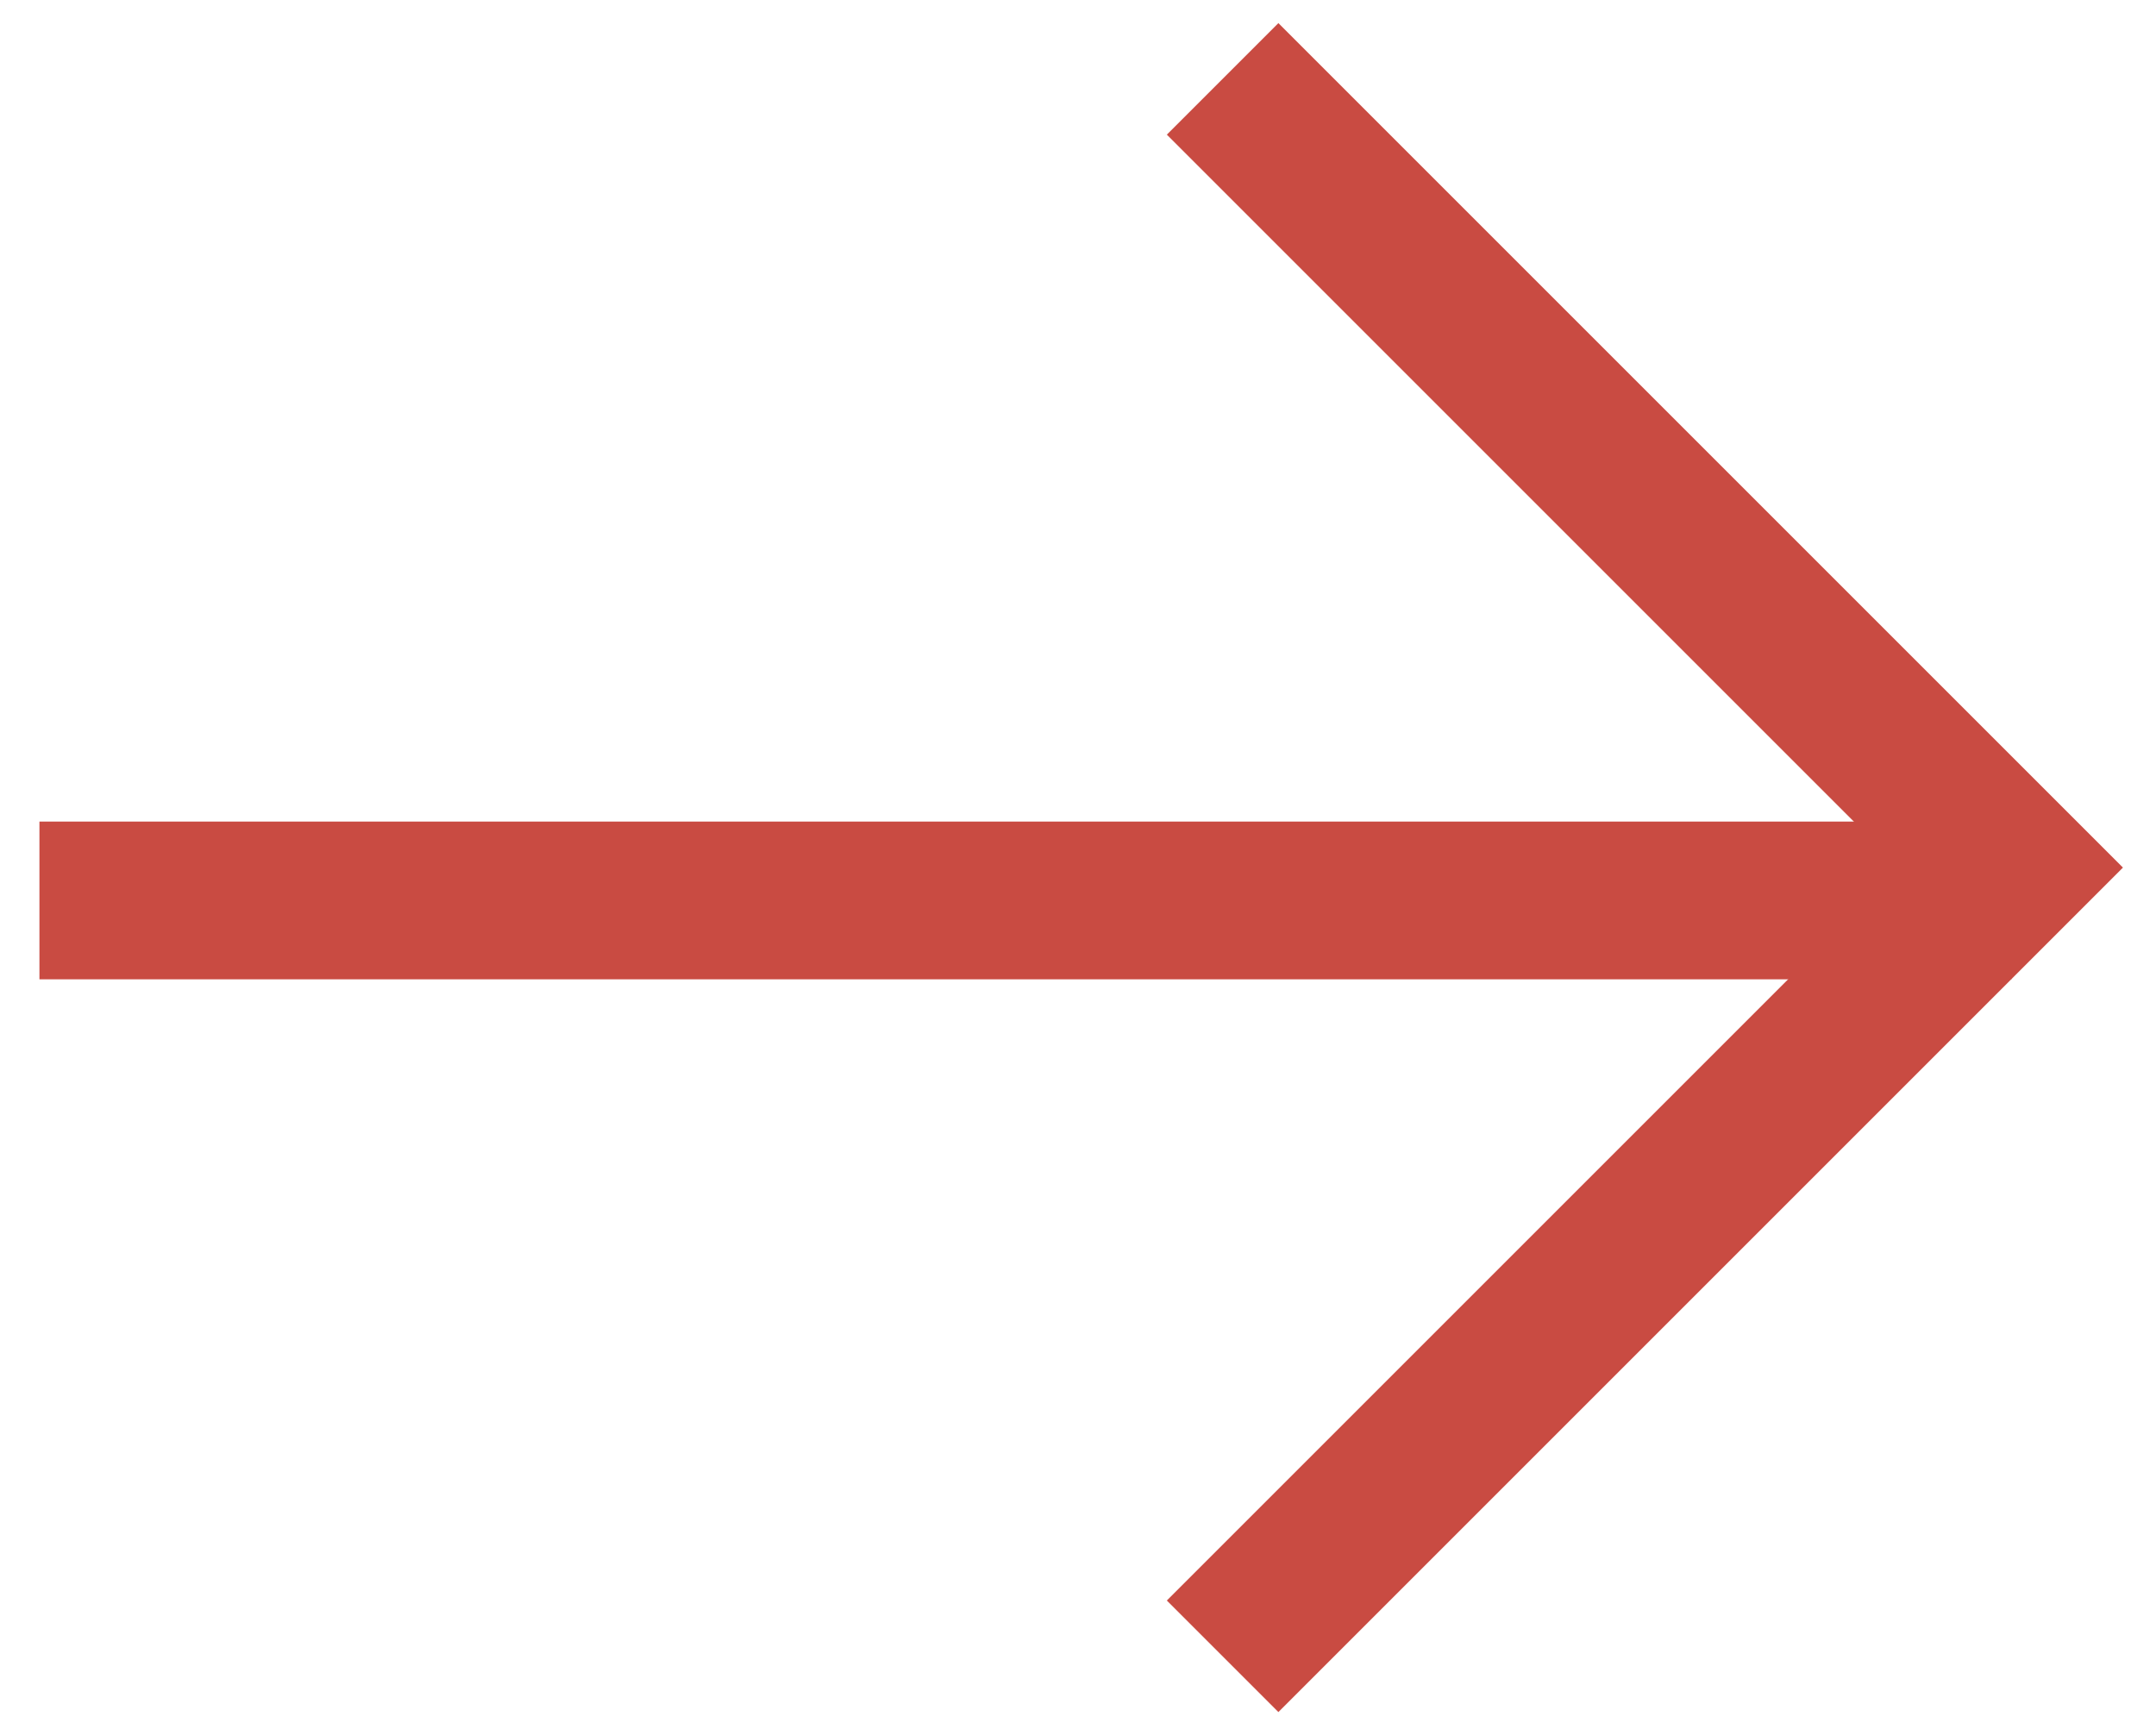
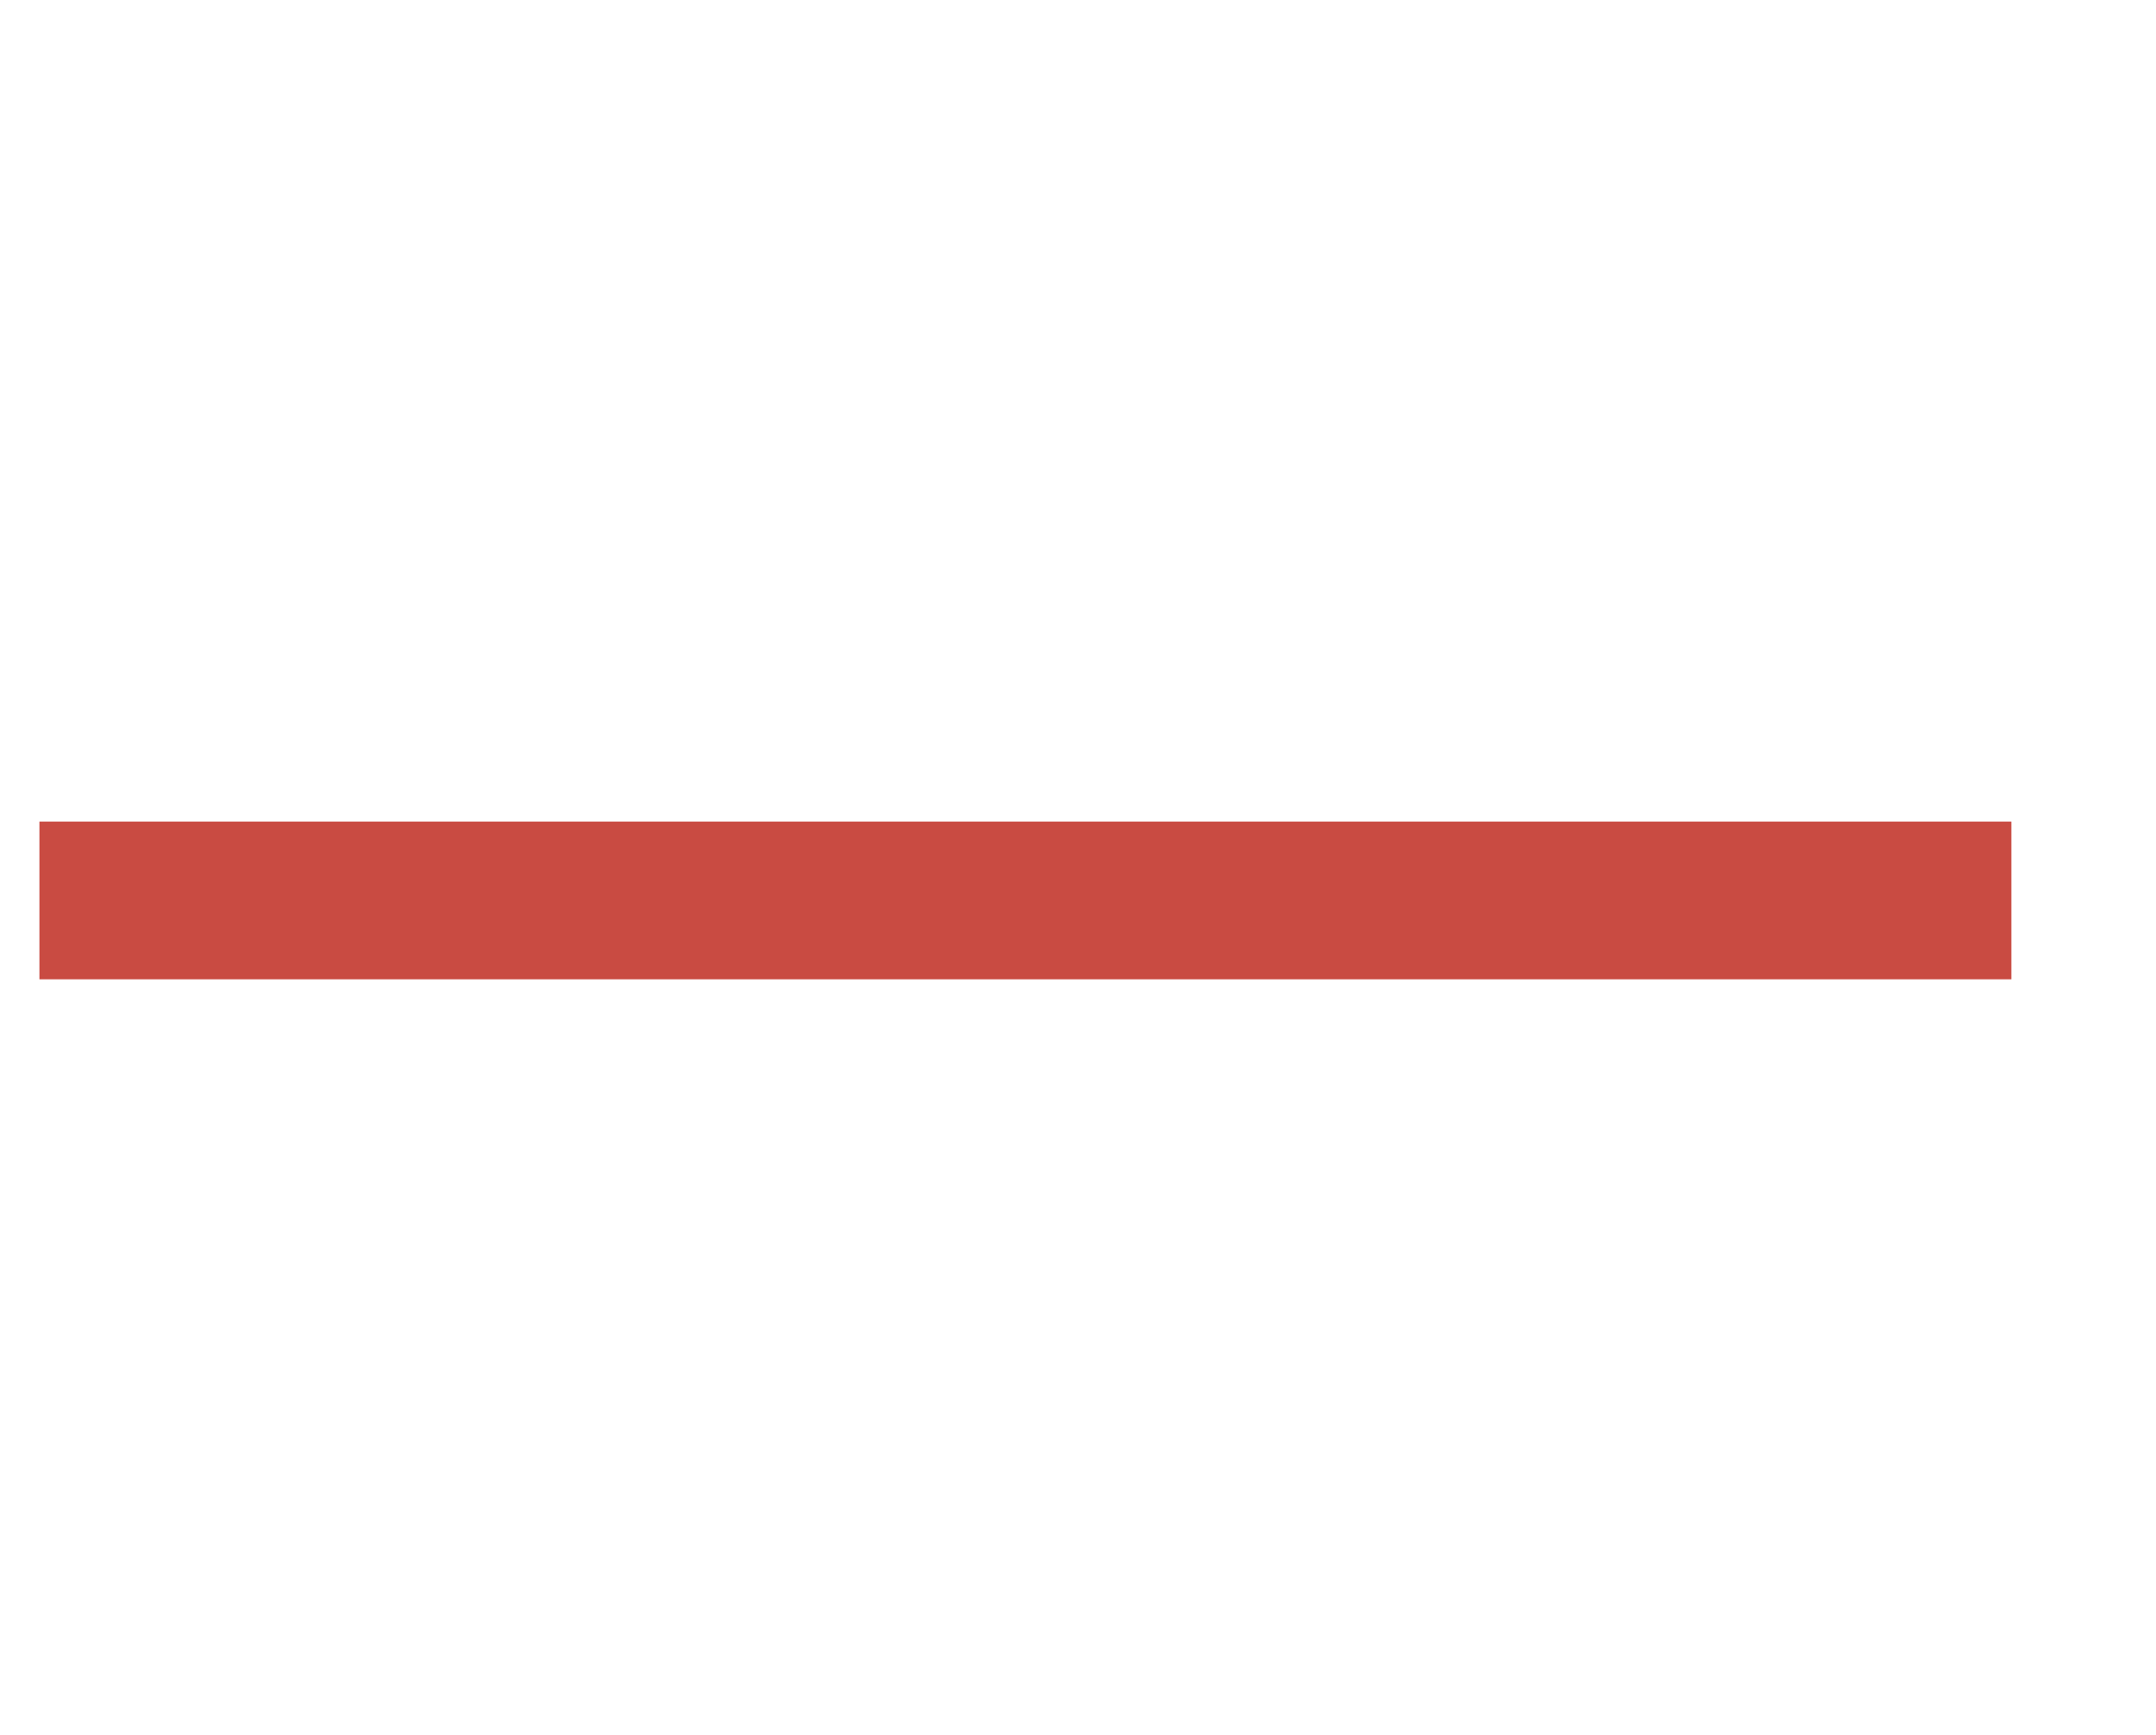
<svg xmlns="http://www.w3.org/2000/svg" width="41px" height="33px" viewBox="0 0 41 33" version="1.1">
  <title>Group 2</title>
  <desc>Created with Sketch.</desc>
  <g id="New-design-desktop" stroke="none" stroke-width="1" fill="none" fill-rule="evenodd">
    <g id="Theme-page-voor-mezelf" transform="translate(-797, -1573)" stroke="#C94B42" stroke-width="3">
      <g id="Group-2" transform="translate(797, 1574)">
        <path d="M38.25,16.125 L0.75,16.125" id="Stroke-3" />
-         <polyline id="Stroke-5" points="23.25 0.5 38.25 15.5 23.25 30.5" />
      </g>
    </g>
  </g>
</svg>